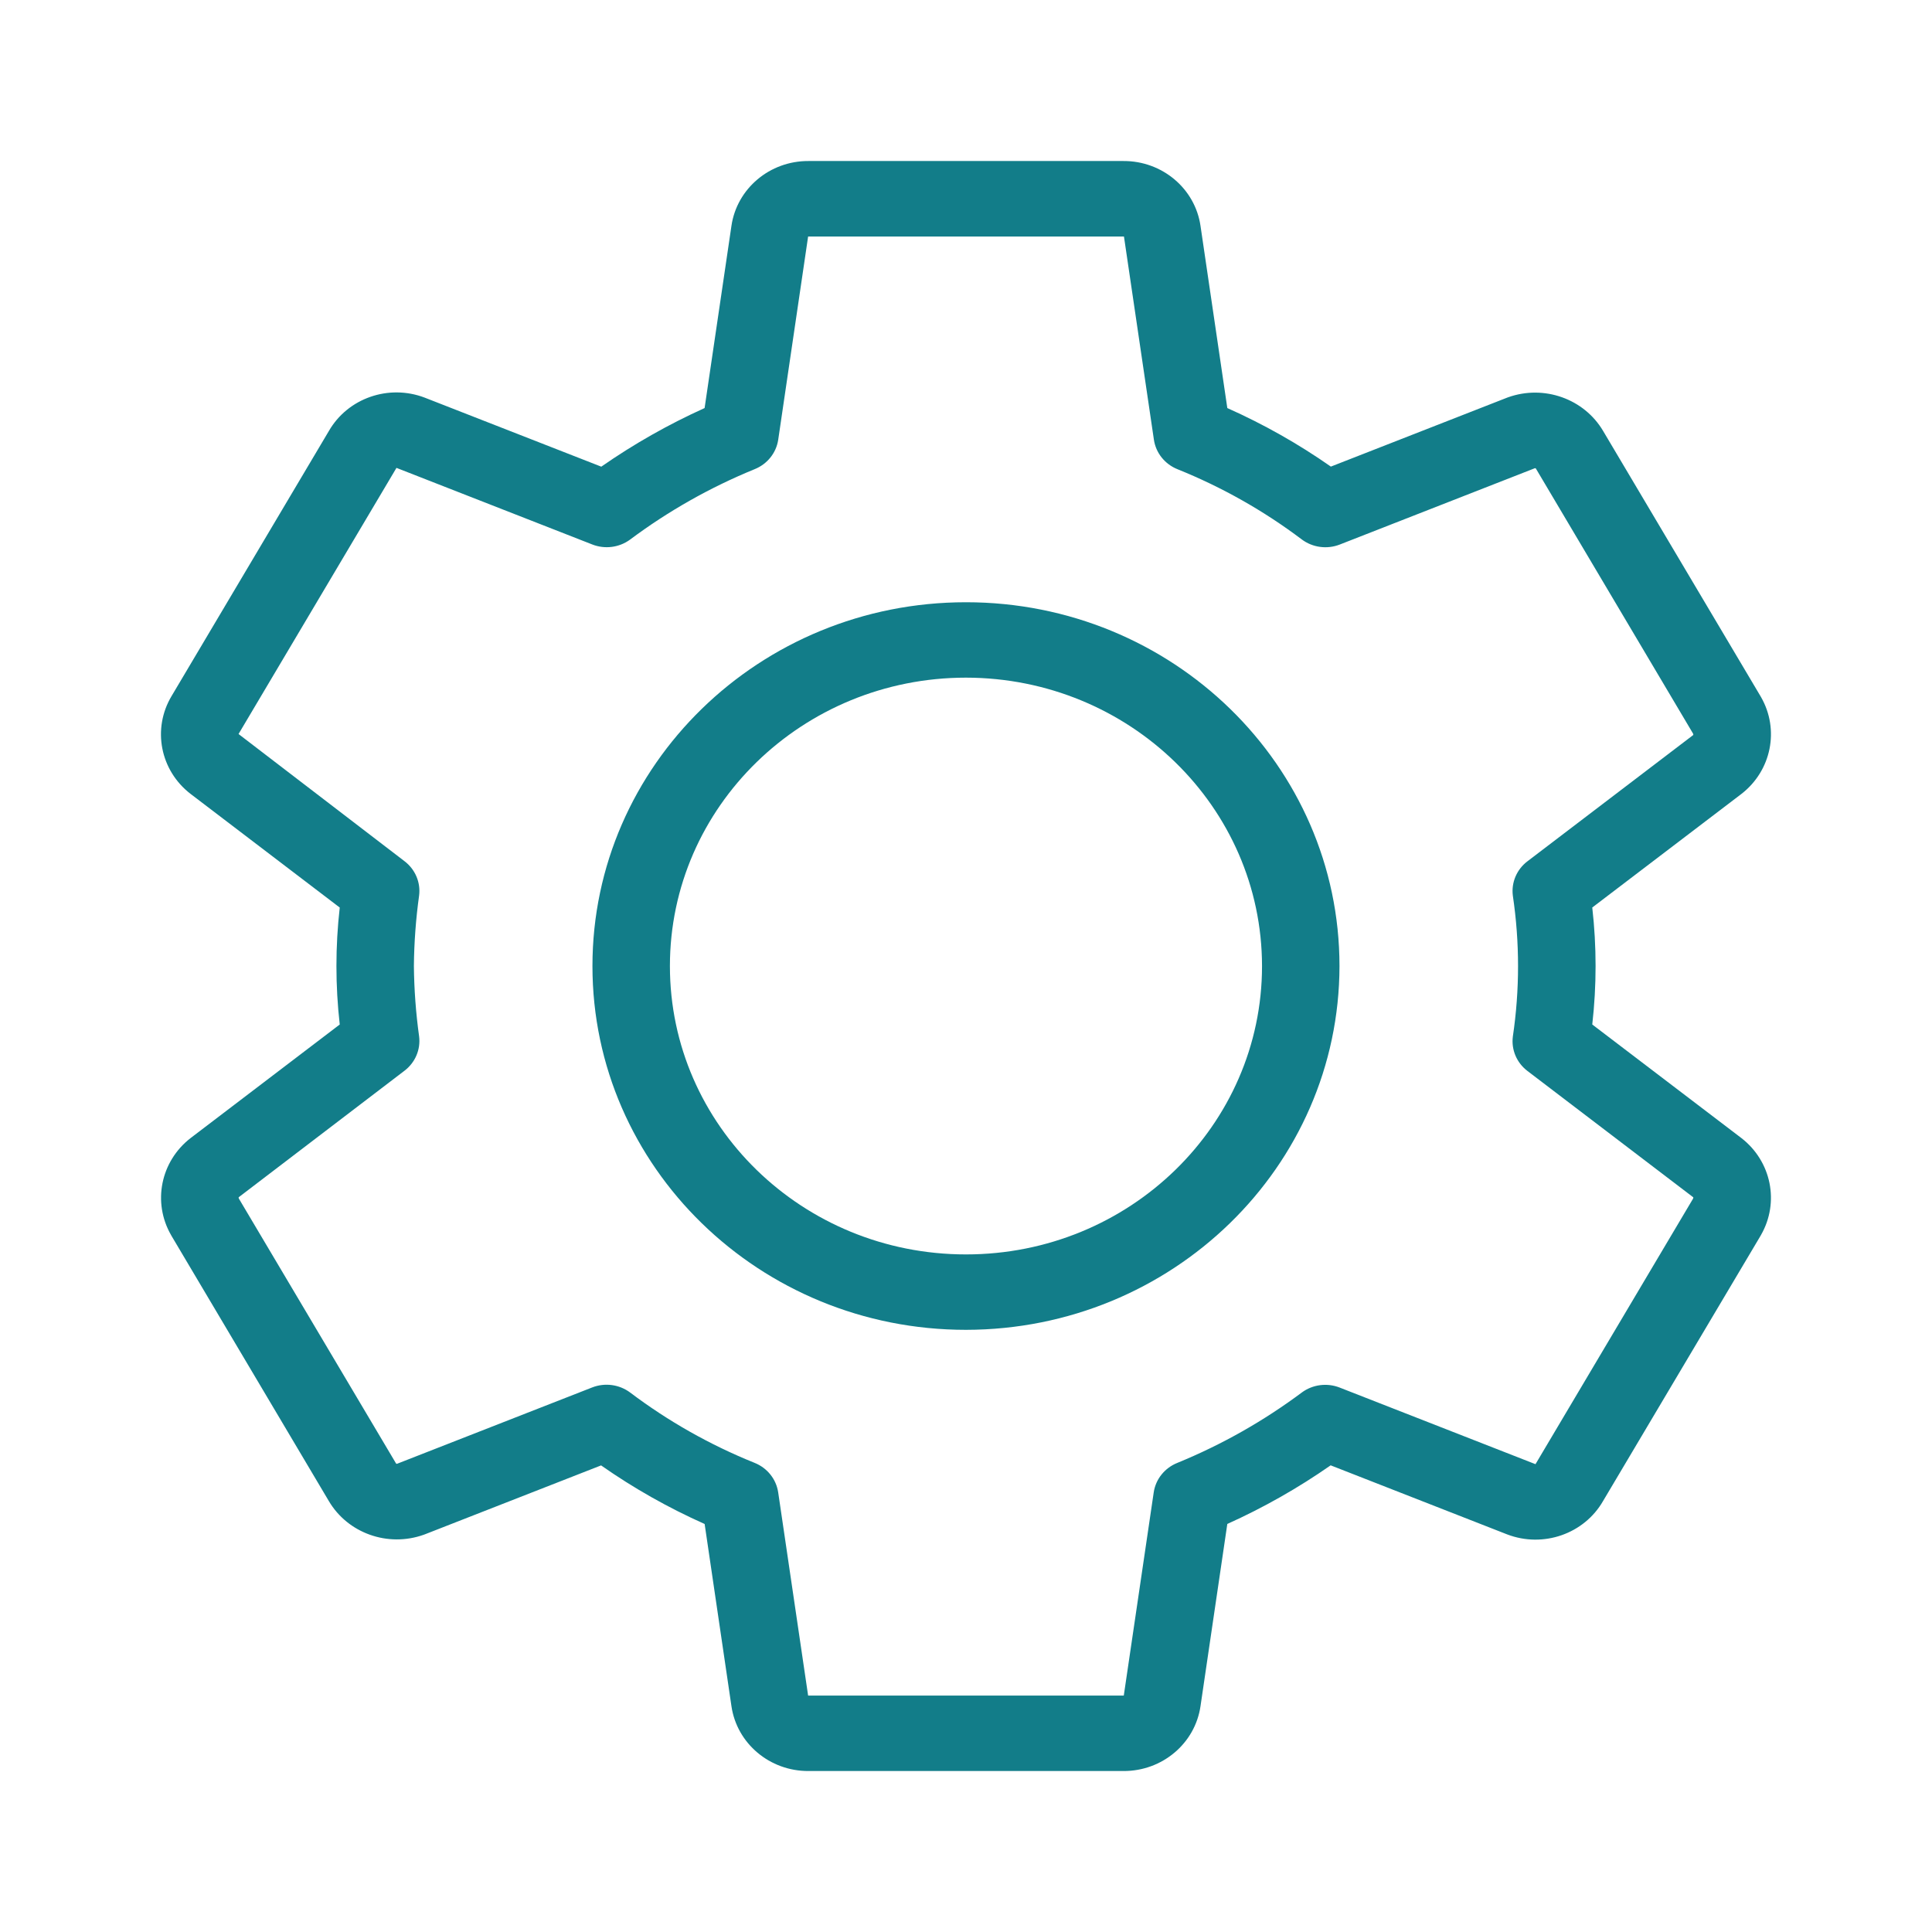
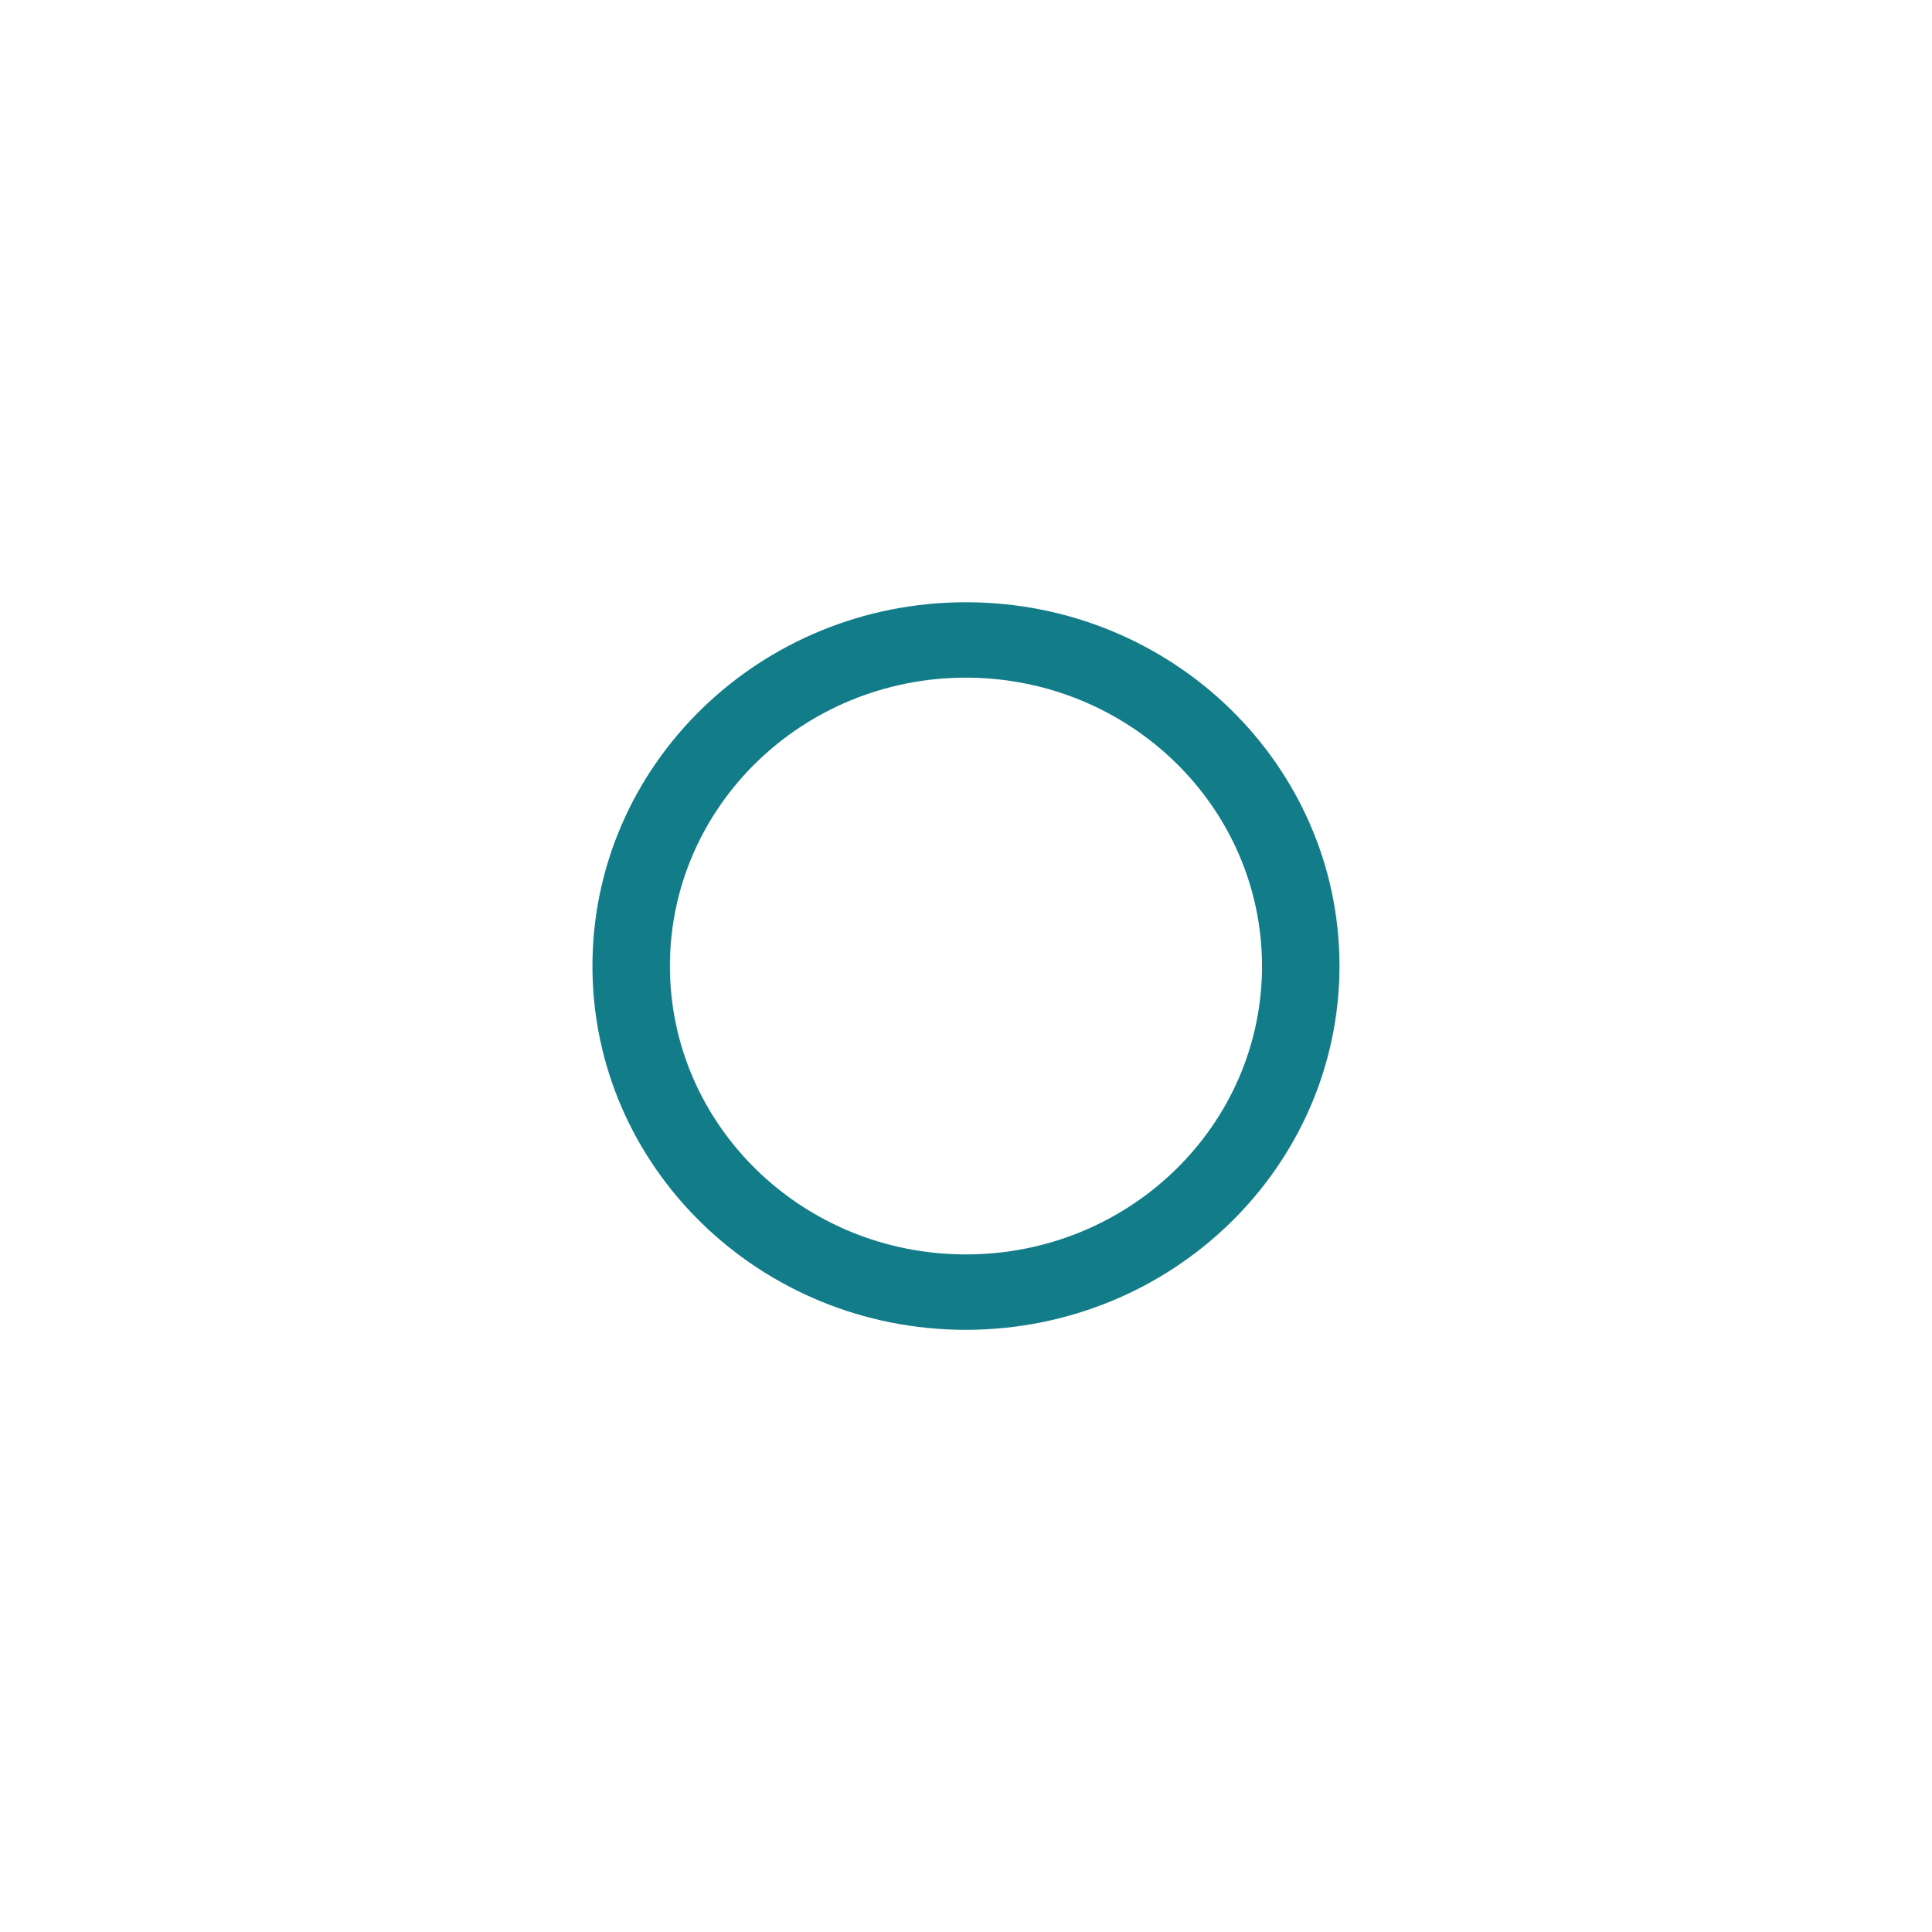
<svg xmlns="http://www.w3.org/2000/svg" fill="none" viewBox="0 0 200 200" height="200" width="200">
  <path fill="#127D89" d="M61.33 100.007C61.33 79.207 78.64 62.345 99.994 62.344C121.349 62.342 138.661 79.202 138.663 100.002C138.639 120.792 121.342 137.641 99.997 137.664C78.642 137.667 61.331 120.806 61.33 100.007ZM99.997 129.857C116.923 129.857 130.644 116.492 130.644 100.006C130.628 83.525 116.917 70.169 99.997 70.15C83.071 70.154 69.349 83.519 69.349 100.006C69.349 116.492 83.071 129.857 99.997 129.857Z" />
-   <path fill="#127D89" d="M83.689 183.336H116.305C120.312 183.351 123.716 180.483 124.276 176.618L127.051 157.759C130.804 156.069 134.386 154.037 137.749 151.691L156.024 158.842C159.758 160.268 163.999 158.788 165.954 155.376L182.251 127.929L182.298 127.844C184.234 124.468 183.376 120.224 180.271 117.814L164.831 106.056C165.288 102.031 165.288 97.97 164.831 93.945L180.286 82.176C183.381 79.765 184.232 75.526 182.298 72.157L182.251 72.075L165.961 44.624C163.993 41.279 159.837 39.802 156.119 41.127L155.996 41.173L137.771 48.302C134.407 45.949 130.816 43.92 127.051 42.242L124.276 23.383C123.714 19.52 120.311 16.653 116.305 16.669H83.689C79.683 16.653 76.28 19.52 75.718 23.383L72.94 42.242C69.189 43.936 65.609 45.967 62.245 48.309L43.966 41.163C40.234 39.739 35.996 41.217 34.04 44.624L17.758 72.061C15.738 75.445 16.578 79.759 19.73 82.186L35.17 93.949C34.713 97.972 34.713 102.032 35.17 106.056L19.715 117.824C16.62 120.236 15.769 124.474 17.703 127.844L17.75 127.929L34.033 155.376C35.999 158.724 40.157 160.202 43.874 158.874L43.998 158.828L62.224 151.698C65.587 154.053 69.177 156.084 72.944 157.763L75.718 176.618C76.278 180.483 79.682 183.351 83.689 183.336ZM116.334 175.524H83.656L80.558 154.493C80.356 153.121 79.424 151.957 78.109 151.432C73.504 149.577 69.176 147.13 65.238 144.158C64.113 143.314 62.614 143.113 61.298 143.629L41.101 151.531C41.068 151.537 41.035 151.537 41.002 151.503L24.731 124.084C24.708 124.04 24.699 123.991 24.705 123.942L41.877 110.838C42.984 109.994 43.557 108.647 43.386 107.288C43.051 104.872 42.871 102.439 42.846 100.002C42.87 97.56 43.05 95.123 43.386 92.703C43.557 91.343 42.984 89.996 41.877 89.153L24.694 75.985L41.042 48.434L61.316 56.365C62.616 56.874 64.095 56.684 65.216 55.865C69.176 52.905 73.51 50.454 78.112 48.572C79.428 48.047 80.36 46.883 80.562 45.512L83.656 24.483H116.352L119.451 45.515C119.652 46.886 120.584 48.051 121.9 48.576C126.498 50.429 130.822 52.872 134.756 55.84C135.881 56.683 137.379 56.884 138.696 56.369L158.889 48.469C158.923 48.462 158.958 48.462 158.992 48.501L175.263 75.938C175.286 75.983 175.295 76.034 175.289 76.084L158.117 89.163C157.009 90.007 156.437 91.354 156.608 92.713C157.327 97.555 157.327 102.471 156.608 107.312C156.437 108.671 157.009 110.019 158.117 110.863L175.289 123.946C175.295 123.994 175.286 124.044 175.263 124.088L158.992 151.507L158.952 151.571L138.678 143.639C137.377 143.131 135.899 143.321 134.778 144.14C130.817 147.099 126.483 149.552 121.882 151.436C120.566 151.961 119.634 153.125 119.432 154.496L116.334 175.524Z" />
</svg>